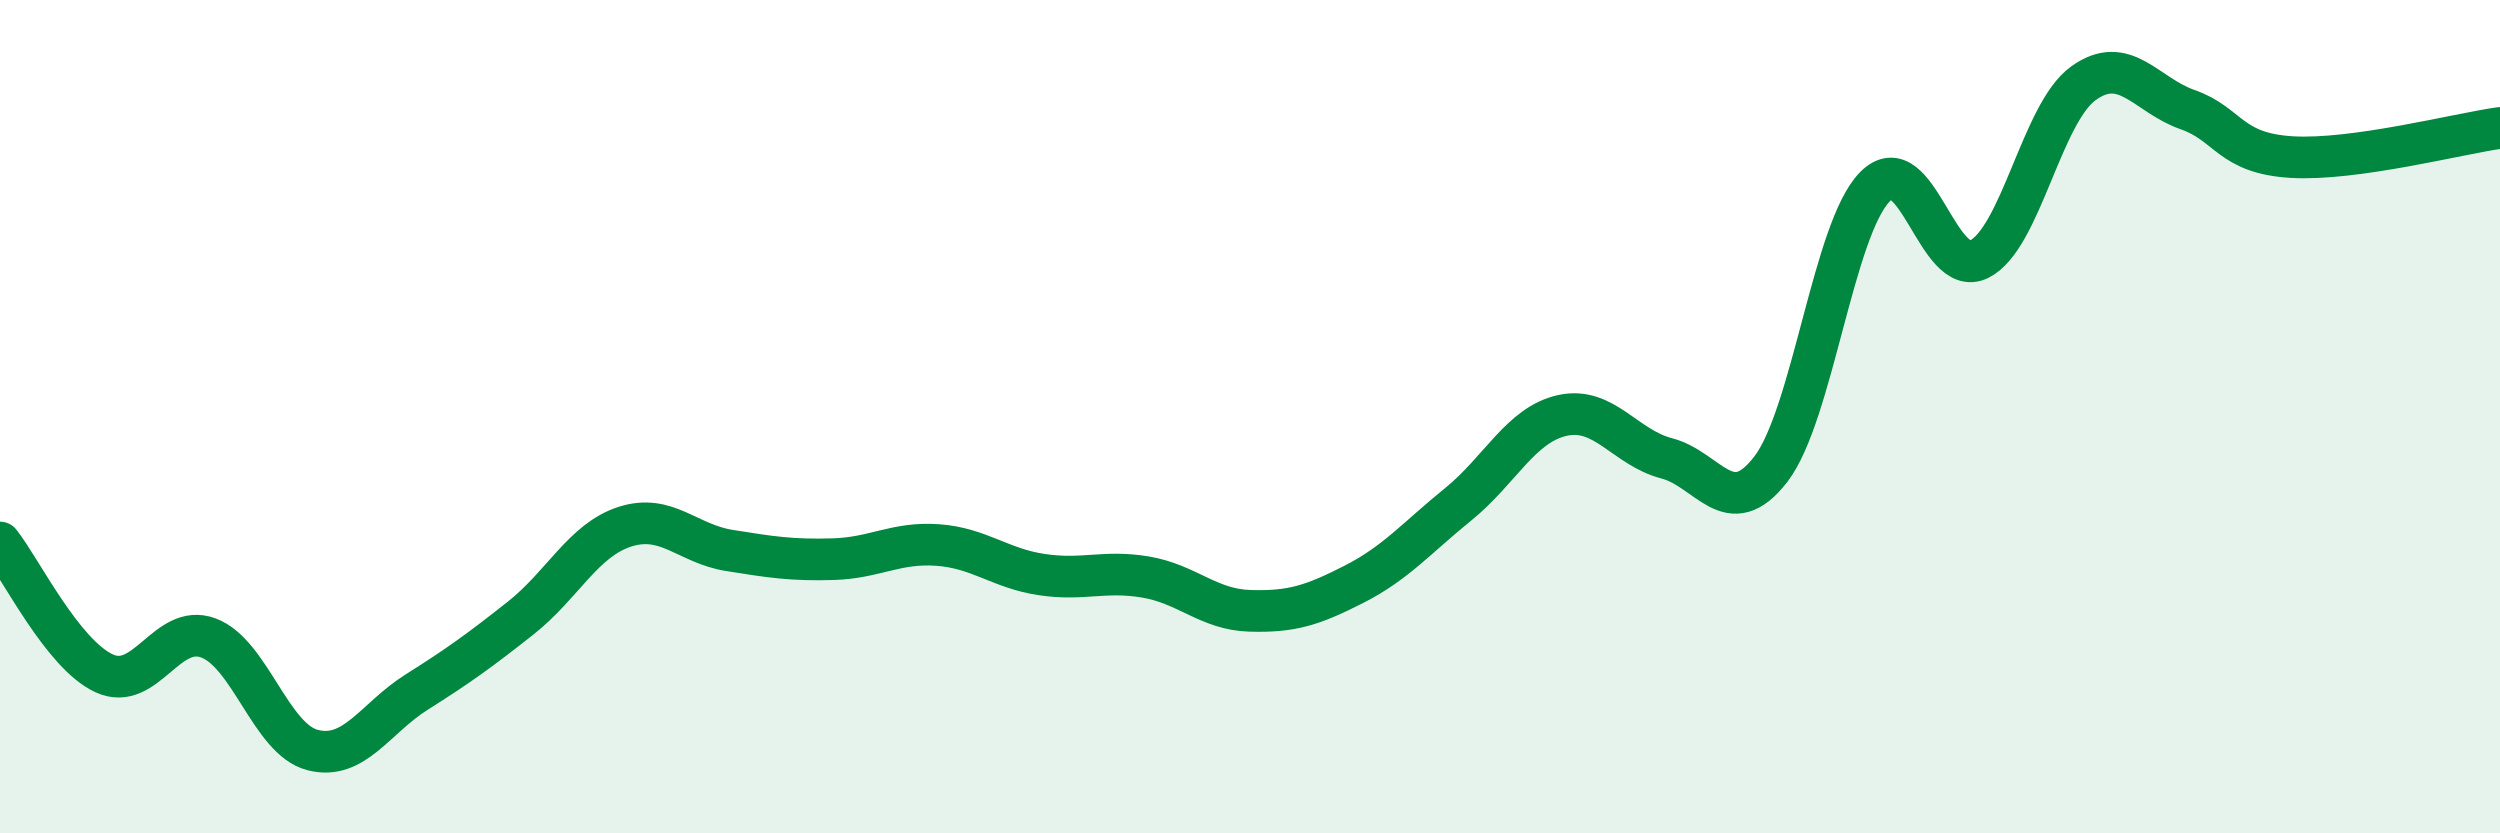
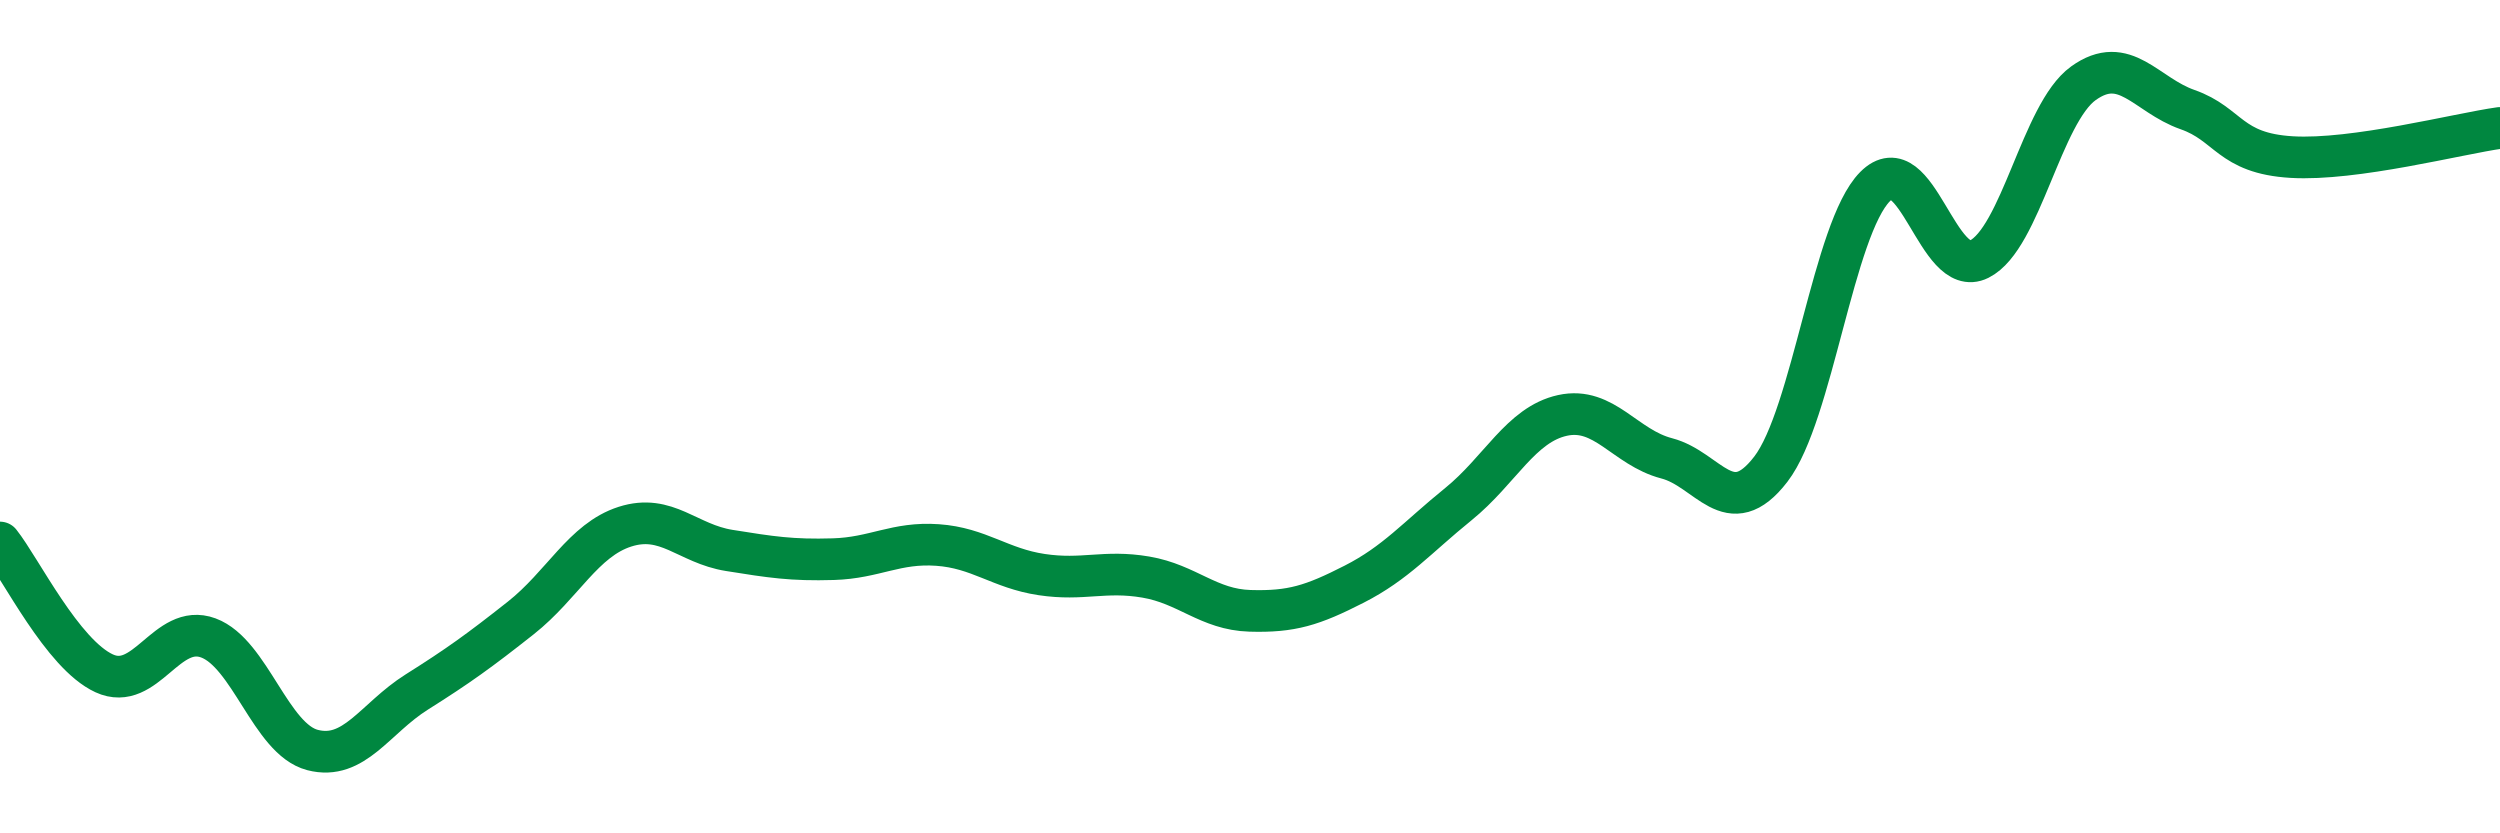
<svg xmlns="http://www.w3.org/2000/svg" width="60" height="20" viewBox="0 0 60 20">
-   <path d="M 0,13.02 C 0.5,13.65 1.5,15.7 2.5,16.16 C 3.5,16.62 4,14.94 5,15.31 C 6,15.68 6.5,17.74 7.5,18 C 8.5,18.26 9,17.24 10,16.61 C 11,15.98 11.5,15.62 12.5,14.83 C 13.5,14.04 14,12.96 15,12.64 C 16,12.32 16.5,13.05 17.5,13.21 C 18.5,13.37 19,13.45 20,13.42 C 21,13.39 21.5,13.01 22.5,13.08 C 23.5,13.15 24,13.64 25,13.79 C 26,13.94 26.5,13.68 27.5,13.85 C 28.5,14.02 29,14.63 30,14.66 C 31,14.69 31.5,14.53 32.5,14.02 C 33.5,13.51 34,12.91 35,12.1 C 36,11.29 36.5,10.19 37.5,9.97 C 38.5,9.75 39,10.74 40,11 C 41,11.26 41.5,12.56 42.5,11.26 C 43.5,9.96 44,5.49 45,4.48 C 46,3.47 46.5,6.72 47.5,6.22 C 48.5,5.72 49,2.72 50,2 C 51,1.28 51.5,2.28 52.5,2.63 C 53.5,2.98 53.5,3.68 55,3.77 C 56.5,3.86 59,3.21 60,3.07L60 20L0 20Z" fill="#008740" opacity="0.1" stroke-linecap="round" stroke-linejoin="round" />
  <path d="M 0,13.02 C 0.5,13.65 1.5,15.7 2.5,16.16 C 3.5,16.62 4,14.94 5,15.31 C 6,15.68 6.5,17.74 7.5,18 C 8.5,18.26 9,17.24 10,16.61 C 11,15.98 11.5,15.62 12.5,14.83 C 13.5,14.04 14,12.96 15,12.64 C 16,12.32 16.5,13.05 17.5,13.21 C 18.5,13.37 19,13.45 20,13.42 C 21,13.39 21.5,13.01 22.5,13.08 C 23.5,13.15 24,13.64 25,13.79 C 26,13.94 26.5,13.68 27.5,13.85 C 28.5,14.02 29,14.63 30,14.66 C 31,14.69 31.5,14.53 32.5,14.02 C 33.5,13.51 34,12.91 35,12.1 C 36,11.29 36.5,10.19 37.5,9.97 C 38.5,9.75 39,10.74 40,11 C 41,11.26 41.5,12.56 42.5,11.26 C 43.5,9.96 44,5.49 45,4.48 C 46,3.47 46.5,6.72 47.5,6.22 C 48.5,5.72 49,2.72 50,2 C 51,1.28 51.5,2.28 52.5,2.63 C 53.5,2.98 53.5,3.68 55,3.77 C 56.5,3.86 59,3.21 60,3.07" stroke="#008740" stroke-width="1" fill="none" stroke-linecap="round" stroke-linejoin="round" />
</svg>